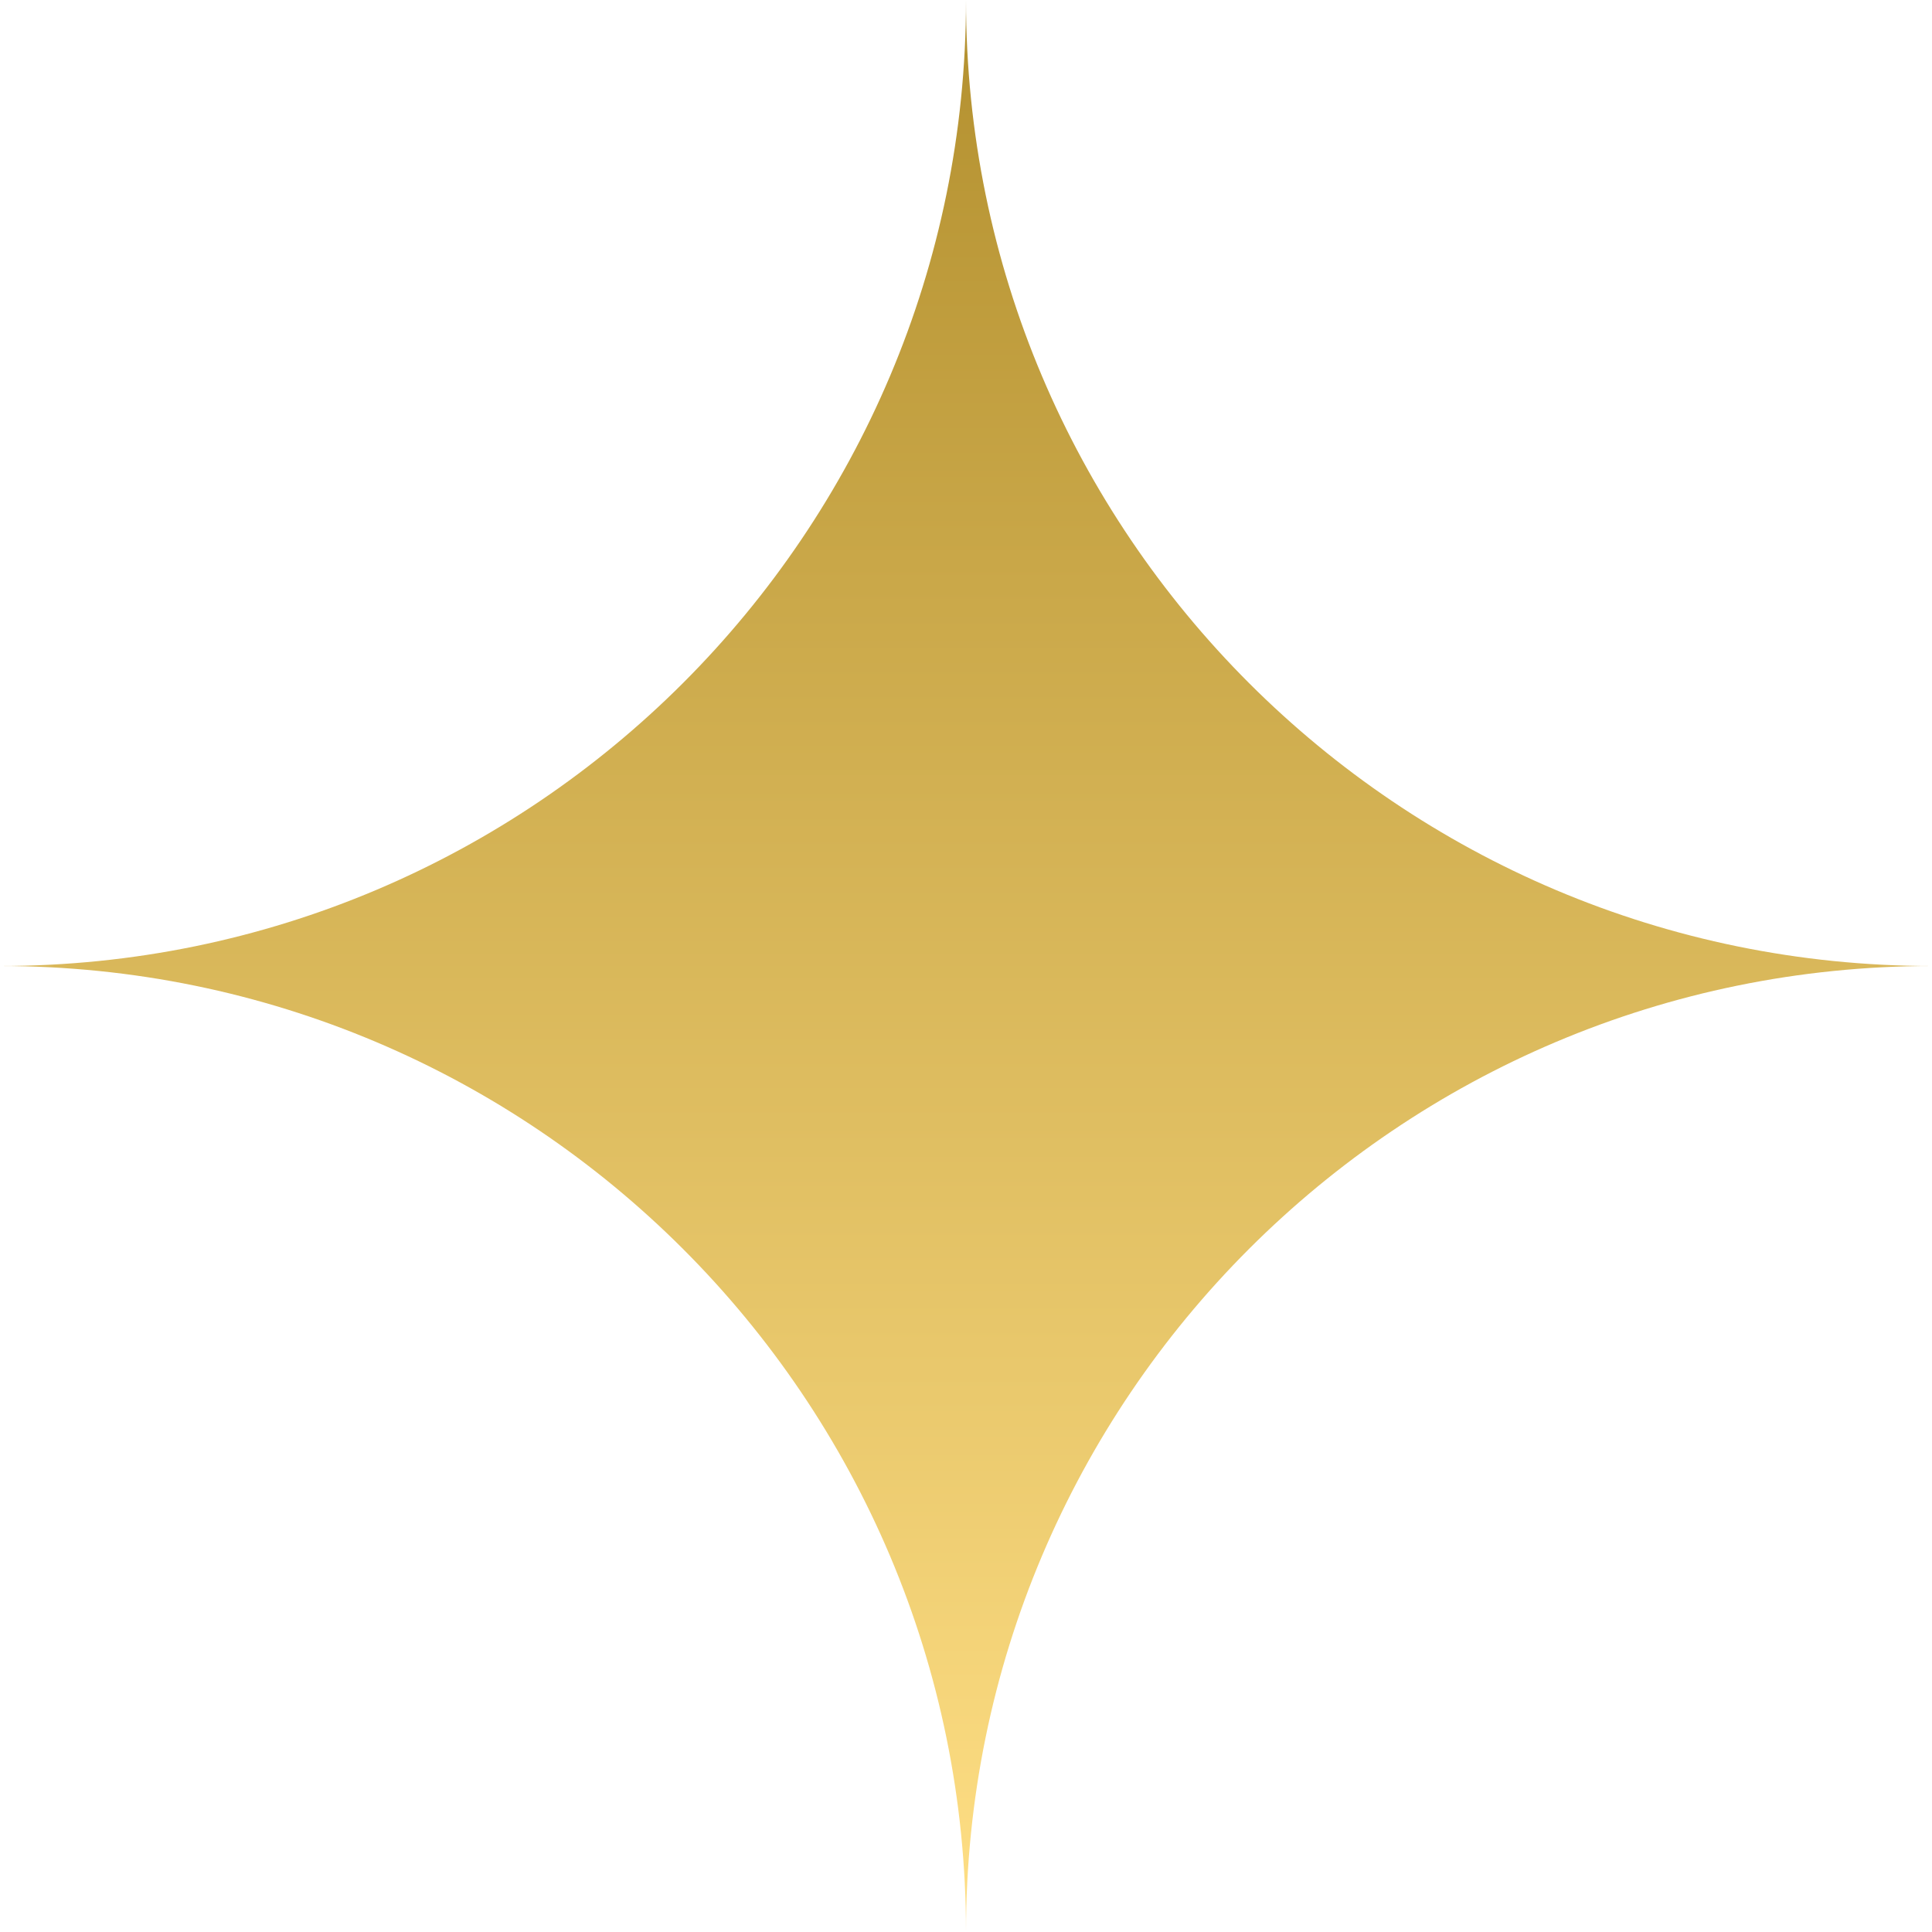
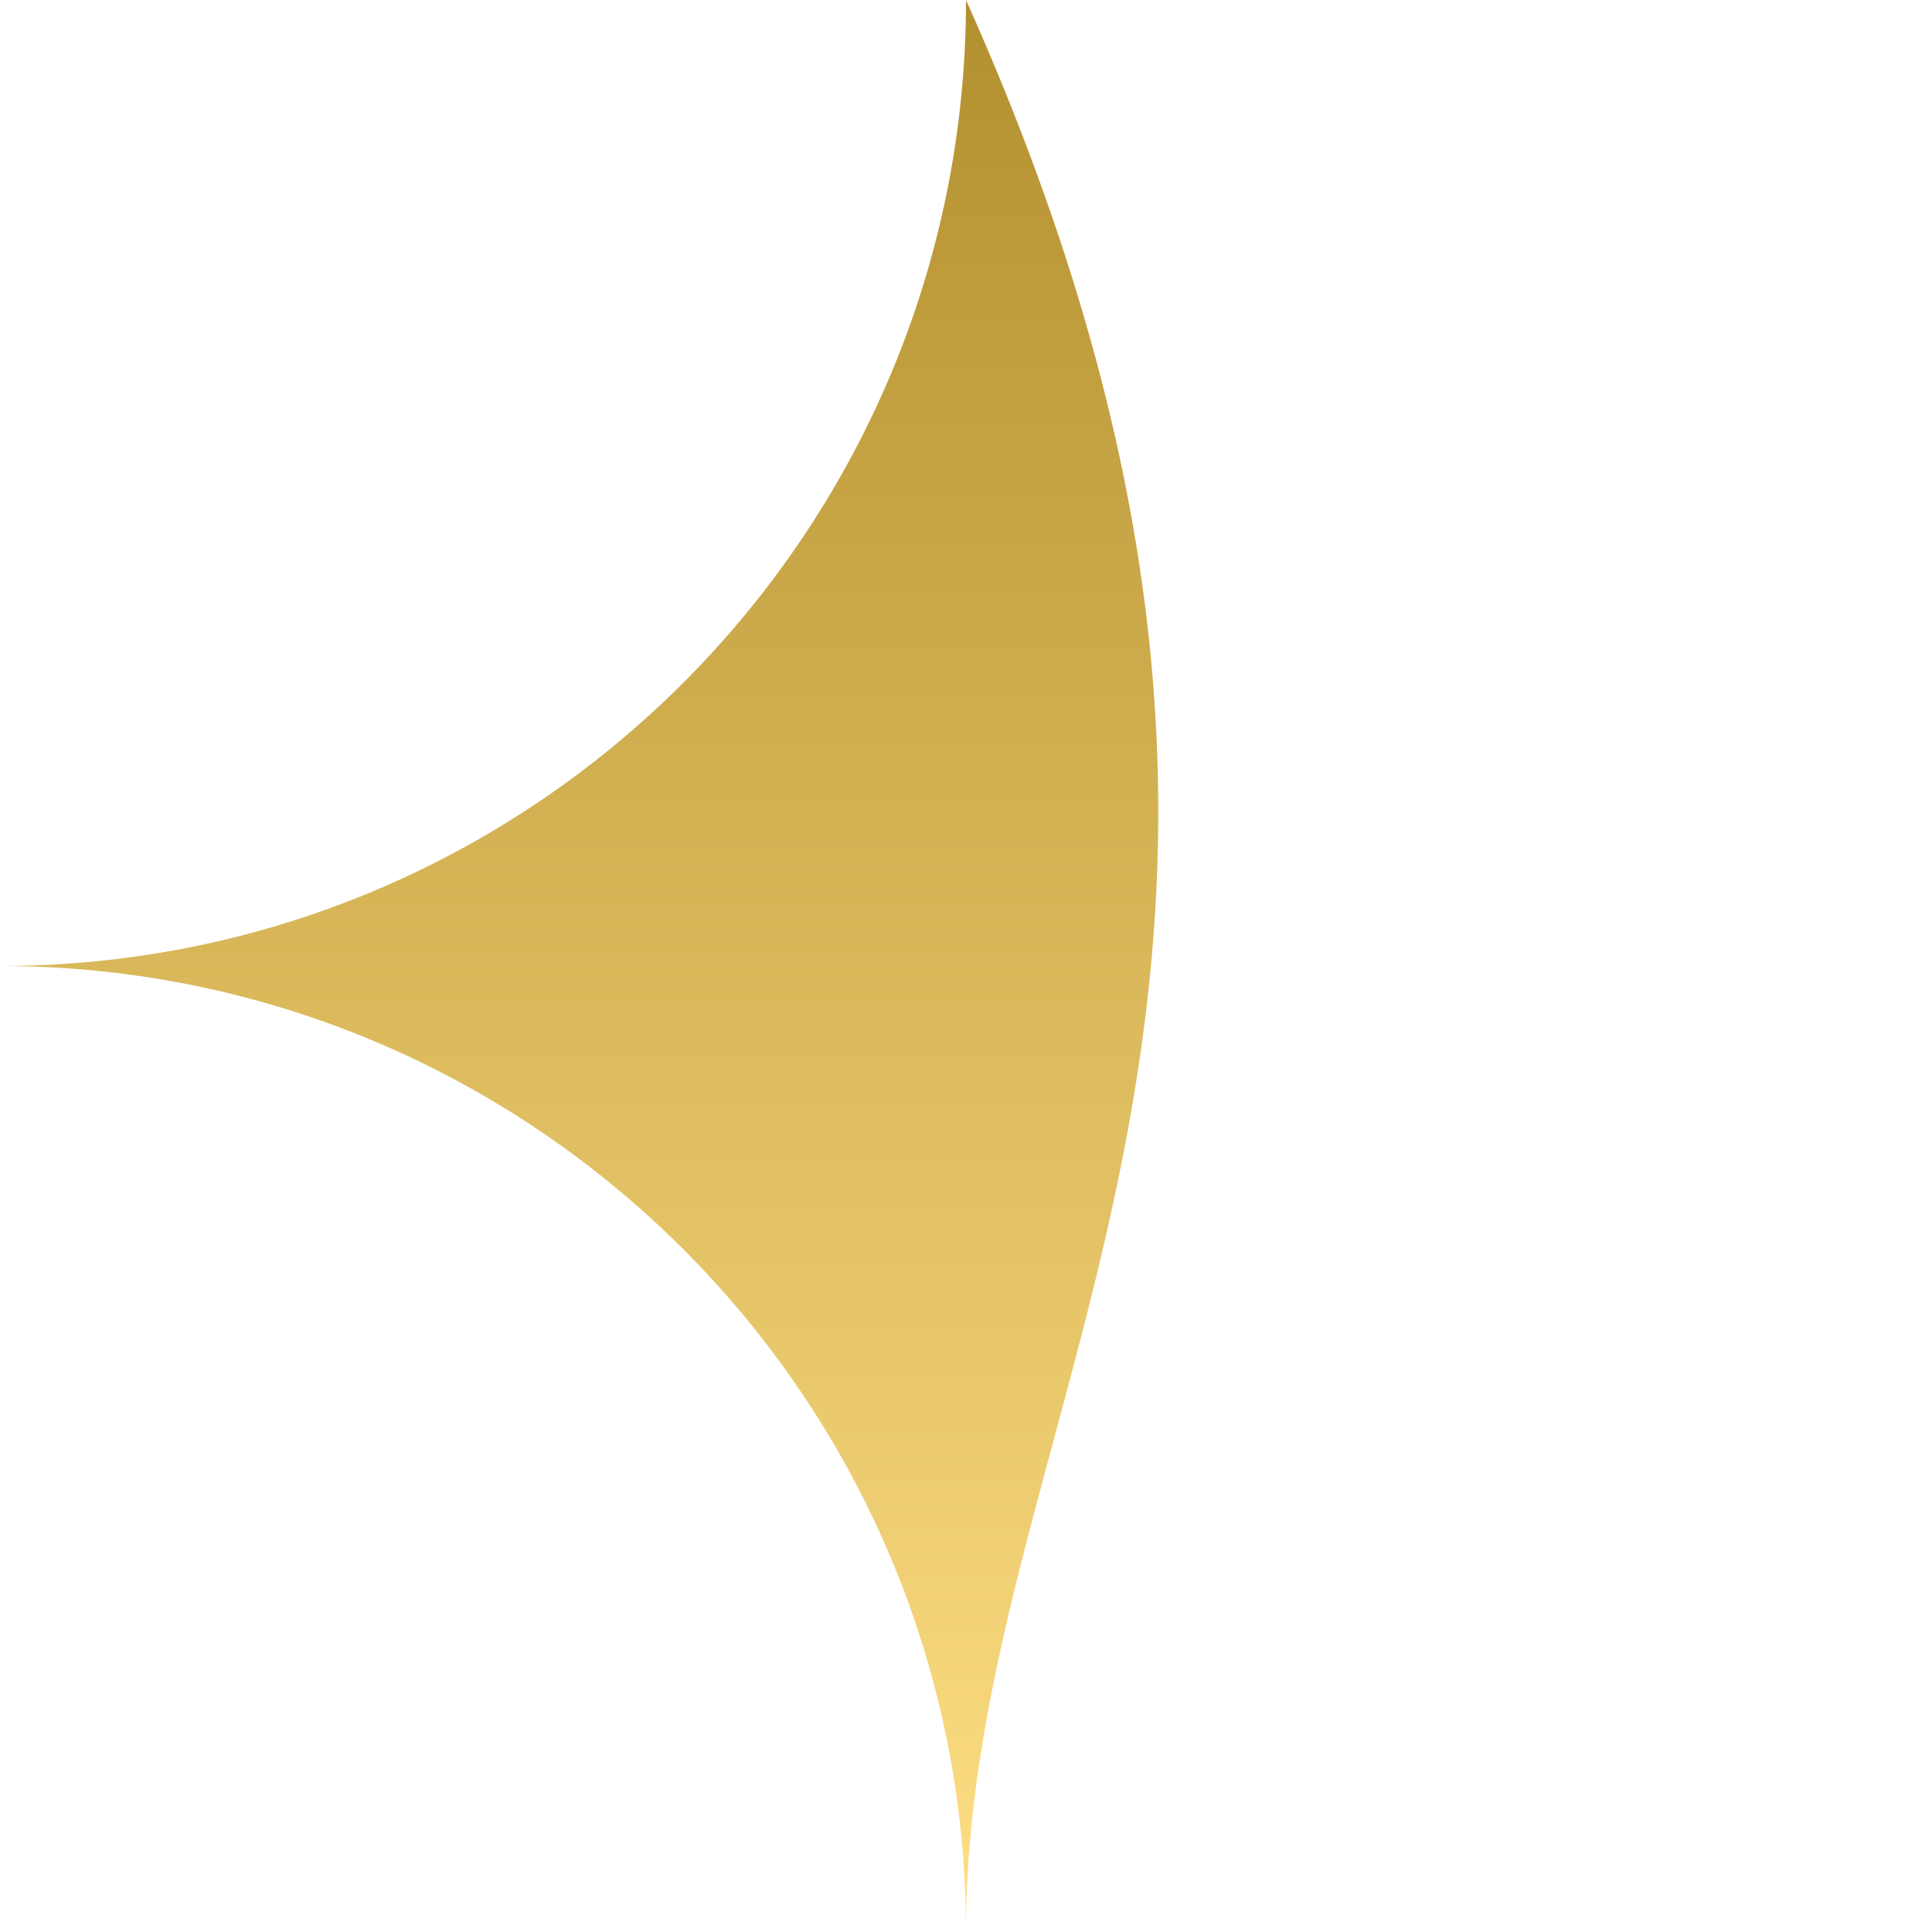
<svg xmlns="http://www.w3.org/2000/svg" width="199" height="199" viewBox="0 0 199 199" fill="none">
-   <path d="M99.5 199C99.5 144.057 54.943 99.5 0 99.5C54.943 99.5 99.5 54.943 99.5 0C99.5 54.943 144.057 99.5 199 99.5C144.057 99.5 99.5 144.057 99.5 199Z" fill="url(#paint0_linear_267_686)" />
+   <path d="M99.5 199C99.5 144.057 54.943 99.5 0 99.5C54.943 99.5 99.5 54.943 99.5 0C144.057 99.5 99.5 144.057 99.5 199Z" fill="url(#paint0_linear_267_686)" />
  <defs>
    <linearGradient id="paint0_linear_267_686" x1="99.5" y1="0" x2="99.5" y2="199" gradientUnits="userSpaceOnUse">
      <stop stop-color="#B3902F" />
      <stop offset="1" stop-color="#FFDF85" />
    </linearGradient>
  </defs>
</svg>